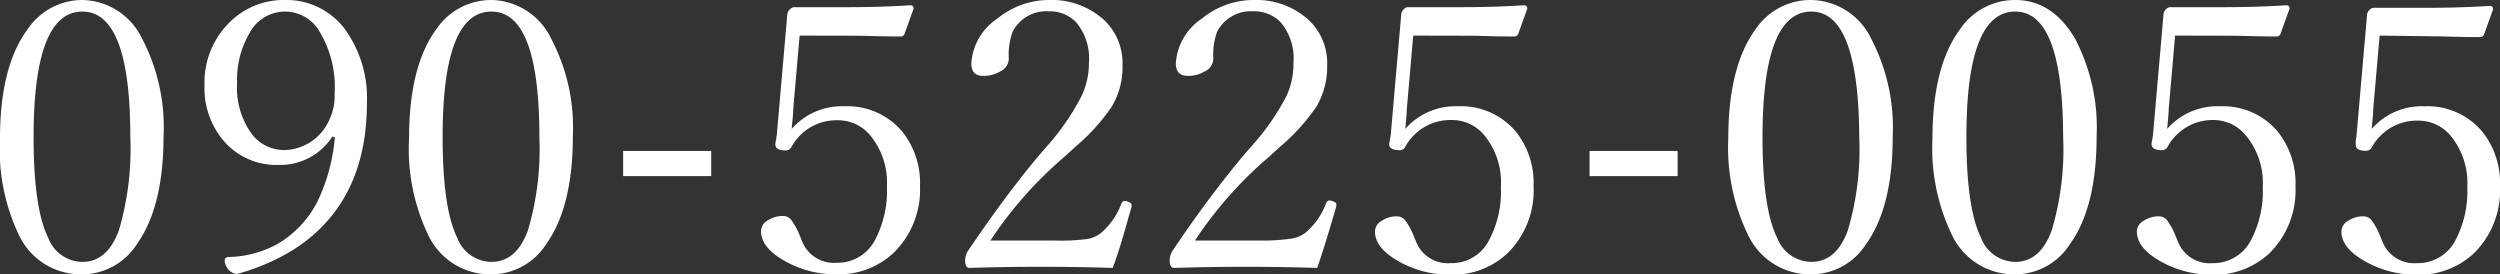
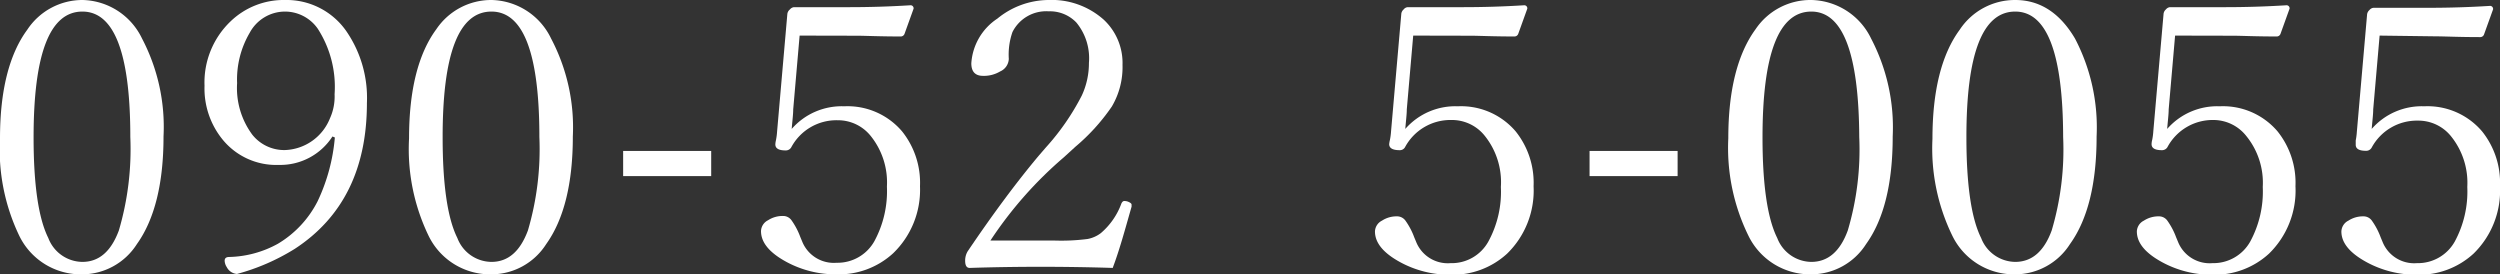
<svg xmlns="http://www.w3.org/2000/svg" width="198.75" height="21.81" viewBox="0 0 198.75 21.81">
  <rect x="0" y="0" width="198.75" height="21.81" fill="#333333" stroke="none" />
  <defs>
    <style>.cls-1{fill:#fff;}</style>
  </defs>
  <title>アセット 23</title>
  <g id="レイヤー_2" data-name="レイヤー 2">
    <g id="レイヤー_1-2" data-name="レイヤー 1">
      <path class="cls-1" d="M6.55,0a5.37,5.37,0,0,1,4.74,3.06A15.12,15.12,0,0,1,13,10.85c0,3.73-.71,6.59-2.12,8.56a5.18,5.18,0,0,1-4.35,2.4,5.44,5.44,0,0,1-5-3.07A15.83,15.83,0,0,1,0,11C0,7.23.72,4.33,2.17,2.36A5.26,5.26,0,0,1,6.55,0Zm0,.92q-3.88,0-3.88,10,0,5.66,1.17,8a2.93,2.93,0,0,0,2.71,1.9c1.32,0,2.28-.83,2.9-2.5a22.87,22.87,0,0,0,.91-7.43Q10.36.92,6.55.92Z" />
      <path class="cls-1" d="M26.43,10.85a4.93,4.93,0,0,1-4.27,2.26,5.49,5.49,0,0,1-4.45-2,6.42,6.42,0,0,1-1.45-4.29,6.71,6.71,0,0,1,2.09-5.14A6.08,6.08,0,0,1,22.65,0,5.79,5.79,0,0,1,27.5,2.43a9.35,9.35,0,0,1,1.67,5.76q0,7.85-5.73,11.59a17.07,17.07,0,0,1-4.6,2,1,1,0,0,1-.81-.54,1,1,0,0,1-.17-.51q0-.3.36-.3a8.39,8.39,0,0,0,3.87-1.05A8.3,8.3,0,0,0,25.25,16a14.7,14.7,0,0,0,1.37-5.07ZM22.65.92a3.19,3.19,0,0,0-2.8,1.69,7.33,7.33,0,0,0-1,4,6.23,6.23,0,0,0,1.21,4.1,3.24,3.24,0,0,0,2.57,1.22,4,4,0,0,0,3.6-2.52,4.2,4.2,0,0,0,.37-1.92,8.53,8.53,0,0,0-1.34-5.21A3.18,3.18,0,0,0,22.65.92Z" />
      <path class="cls-1" d="M39.07,0a5.37,5.37,0,0,1,4.74,3.06,15.12,15.12,0,0,1,1.73,7.79c0,3.73-.71,6.59-2.12,8.56a5.18,5.18,0,0,1-4.35,2.4,5.44,5.44,0,0,1-5-3.07A15.83,15.83,0,0,1,32.52,11c0-3.81.72-6.71,2.17-8.68A5.26,5.26,0,0,1,39.07,0Zm0,.92q-3.89,0-3.88,10,0,5.66,1.17,8a2.93,2.93,0,0,0,2.71,1.9c1.32,0,2.28-.83,2.9-2.5a22.87,22.87,0,0,0,.91-7.43Q42.88.92,39.07.92Z" />
      <path class="cls-1" d="M56.54,12v2h-7V12Z" />
      <path class="cls-1" d="M63.57,2.83,63.06,8.7c0,.4-.07.92-.12,1.55a5.28,5.28,0,0,1,4.18-1.8,5.69,5.69,0,0,1,4.6,2,6.54,6.54,0,0,1,1.42,4.36A7,7,0,0,1,71,20.14a6.38,6.38,0,0,1-4.5,1.67,8.22,8.22,0,0,1-4-1c-1.34-.73-2-1.54-2-2.44a1,1,0,0,1,.56-.86,2.11,2.11,0,0,1,1.19-.34.81.81,0,0,1,.68.35,5.62,5.62,0,0,1,.69,1.31l.15.36a2.71,2.71,0,0,0,2.74,1.7,3.36,3.36,0,0,0,3-1.71,8.35,8.35,0,0,0,1-4.35,5.89,5.89,0,0,0-1.32-4.06,3.33,3.33,0,0,0-2.6-1.21,4.07,4.07,0,0,0-3.69,2.16.5.5,0,0,1-.43.24c-.56,0-.83-.16-.83-.48a1.85,1.85,0,0,1,.05-.34,5.26,5.26,0,0,0,.09-.7l.81-9.28A.54.54,0,0,1,62.8.75a.48.48,0,0,1,.32-.18q1.2,0,4.44,0,2.39,0,4.8-.15a.24.24,0,0,1,.27.27l-.72,2a.32.32,0,0,1-.32.21c-1.67,0-2.82-.06-3.43-.06Z" />
      <path class="cls-1" d="M88.46,21.3q-2.85-.09-5.73-.09t-5.64.09q-.36,0-.36-.57a1.42,1.42,0,0,1,.2-.75q3-4.44,5.64-7.59l.57-.66A19.13,19.13,0,0,0,86,7.6,6.09,6.09,0,0,0,86.57,5a4.46,4.46,0,0,0-1-3.21,2.91,2.91,0,0,0-2.2-.89,3,3,0,0,0-2.88,1.65,5.42,5.42,0,0,0-.29,2.13,1.14,1.14,0,0,1-.69,1,2.51,2.51,0,0,1-1.36.35q-.93,0-.93-1a4.61,4.61,0,0,1,2.07-3.55A6.48,6.48,0,0,1,83.33,0a6.22,6.22,0,0,1,4.4,1.55,4.7,4.7,0,0,1,1.51,3.61,6.15,6.15,0,0,1-.85,3.31,15.94,15.94,0,0,1-2.9,3.2l-.92.84a31.59,31.59,0,0,0-5.83,6.61h5A16.37,16.37,0,0,0,86.46,19a2.5,2.5,0,0,0,1.06-.47,5.63,5.63,0,0,0,1.63-2.35c.06-.13.14-.2.23-.2a.82.82,0,0,1,.4.1c.12.06.18.12.18.19l0,.16C89.44,18.25,89,19.88,88.46,21.3Z" />
-       <path class="cls-1" d="M104.72,21.3q-2.85-.09-5.73-.09t-5.64.09q-.36,0-.36-.57a1.42,1.42,0,0,1,.2-.75c2-3,3.89-5.49,5.64-7.59l.57-.66a19.13,19.13,0,0,0,2.89-4.13A6.09,6.09,0,0,0,102.83,5a4.46,4.46,0,0,0-1-3.21,2.91,2.91,0,0,0-2.2-.89,3,3,0,0,0-2.88,1.65,5.42,5.42,0,0,0-.29,2.13,1.14,1.14,0,0,1-.69,1,2.51,2.51,0,0,1-1.36.35q-.93,0-.93-1a4.61,4.61,0,0,1,2.07-3.55A6.48,6.48,0,0,1,99.59,0,6.22,6.22,0,0,1,104,1.55a4.7,4.7,0,0,1,1.51,3.61,6.24,6.24,0,0,1-.85,3.31,15.94,15.94,0,0,1-2.9,3.2l-.92.84A31.31,31.31,0,0,0,95,19.12h5a16.14,16.14,0,0,0,2.73-.16,2.49,2.49,0,0,0,1.07-.47,5.63,5.63,0,0,0,1.63-2.35c.06-.13.14-.2.23-.2a.82.82,0,0,1,.4.1c.12.06.18.12.18.19l0,.16C105.7,18.25,105.21,19.88,104.72,21.3Z" />
      <path class="cls-1" d="M112.35,2.83l-.51,5.87c0,.4-.07.92-.12,1.55a5.28,5.28,0,0,1,4.18-1.8,5.7,5.7,0,0,1,4.6,2,6.54,6.54,0,0,1,1.42,4.36,7,7,0,0,1-2.11,5.36,6.38,6.38,0,0,1-4.5,1.67,8.22,8.22,0,0,1-4-1c-1.34-.73-2-1.54-2-2.44a1,1,0,0,1,.56-.86,2.1,2.1,0,0,1,1.18-.34.82.82,0,0,1,.69.35,5.62,5.62,0,0,1,.69,1.31l.15.36a2.71,2.71,0,0,0,2.74,1.7,3.33,3.33,0,0,0,3-1.71,8.25,8.25,0,0,0,1-4.35A5.89,5.89,0,0,0,118,10.75a3.33,3.33,0,0,0-2.6-1.21,4.1,4.1,0,0,0-3.7,2.16.47.47,0,0,1-.42.24q-.84,0-.84-.48a2.38,2.38,0,0,1,.06-.34,5.26,5.26,0,0,0,.09-.7l.81-9.28a.54.54,0,0,1,.19-.39.46.46,0,0,1,.32-.18q1.2,0,4.44,0,2.39,0,4.8-.15a.24.24,0,0,1,.27.27l-.72,2a.32.32,0,0,1-.32.21c-1.67,0-2.82-.06-3.43-.06Z" />
      <path class="cls-1" d="M133.37,12v2h-7V12Z" />
      <path class="cls-1" d="M144,0a5.39,5.39,0,0,1,4.75,3.06,15.22,15.22,0,0,1,1.72,7.79c0,3.73-.7,6.59-2.12,8.56a5.18,5.18,0,0,1-4.35,2.4,5.45,5.45,0,0,1-5-3.07A15.83,15.83,0,0,1,137.4,11c0-3.81.73-6.71,2.17-8.68A5.26,5.26,0,0,1,144,0Zm0,.92q-3.88,0-3.88,10,0,5.66,1.17,8a2.94,2.94,0,0,0,2.71,1.9c1.32,0,2.29-.83,2.9-2.5a22.6,22.6,0,0,0,.91-7.43Q147.76.92,144,.92Z" />
      <path class="cls-1" d="M160.21,0q2.94,0,4.75,3.06a15.22,15.22,0,0,1,1.72,7.79c0,3.73-.7,6.59-2.12,8.56a5.18,5.18,0,0,1-4.35,2.4,5.45,5.45,0,0,1-5-3.07,15.83,15.83,0,0,1-1.58-7.7c0-3.81.72-6.71,2.17-8.68A5.26,5.26,0,0,1,160.21,0Zm0,.92q-3.89,0-3.88,10,0,5.66,1.17,8a2.94,2.94,0,0,0,2.71,1.9c1.32,0,2.29-.83,2.9-2.5a22.6,22.6,0,0,0,.91-7.43Q164,.92,160.21.92Z" />
      <path class="cls-1" d="M172.92,2.83l-.51,5.87c0,.4-.07.92-.12,1.55a5.28,5.28,0,0,1,4.18-1.8,5.69,5.69,0,0,1,4.6,2,6.54,6.54,0,0,1,1.42,4.36,7,7,0,0,1-2.11,5.36,6.38,6.38,0,0,1-4.5,1.67,8.22,8.22,0,0,1-4-1c-1.34-.73-2-1.54-2-2.44a1,1,0,0,1,.56-.86,2.11,2.11,0,0,1,1.19-.34.81.81,0,0,1,.68.35,5.62,5.62,0,0,1,.69,1.31l.15.36a2.71,2.71,0,0,0,2.74,1.7,3.36,3.36,0,0,0,3-1.71,8.35,8.35,0,0,0,1-4.35,5.89,5.89,0,0,0-1.32-4.06A3.33,3.33,0,0,0,176,9.54a4.08,4.08,0,0,0-3.69,2.16.5.5,0,0,1-.43.24c-.56,0-.83-.16-.83-.48,0,0,0-.16.05-.34a5.26,5.26,0,0,0,.09-.7L172,1.14a.54.54,0,0,1,.19-.39.48.48,0,0,1,.32-.18q1.2,0,4.44,0,2.39,0,4.8-.15a.24.24,0,0,1,.27.27l-.72,2a.32.32,0,0,1-.32.21c-1.67,0-2.81-.06-3.43-.06Z" />
      <path class="cls-1" d="M189.18,2.83l-.51,5.87c0,.4-.07.92-.12,1.55a5.28,5.28,0,0,1,4.18-1.8,5.69,5.69,0,0,1,4.6,2,6.54,6.54,0,0,1,1.42,4.36,7,7,0,0,1-2.11,5.36,6.38,6.38,0,0,1-4.5,1.67,8.22,8.22,0,0,1-4-1c-1.34-.73-2-1.54-2-2.44a1,1,0,0,1,.56-.86,2.11,2.11,0,0,1,1.19-.34.81.81,0,0,1,.68.35,5.62,5.62,0,0,1,.69,1.31l.15.36a2.71,2.71,0,0,0,2.74,1.7,3.36,3.36,0,0,0,3-1.71,8.35,8.35,0,0,0,1-4.35,5.89,5.89,0,0,0-1.32-4.06,3.33,3.33,0,0,0-2.6-1.21,4.08,4.08,0,0,0-3.69,2.16.5.5,0,0,1-.43.24c-.56,0-.83-.16-.83-.48,0,0,0-.16,0-.34a5.26,5.26,0,0,0,.09-.7l.81-9.28a.54.54,0,0,1,.19-.39.48.48,0,0,1,.32-.18q1.2,0,4.44,0,2.39,0,4.8-.15a.24.24,0,0,1,.27.27l-.72,2a.32.32,0,0,1-.32.21c-1.67,0-2.82-.06-3.43-.06Z" />
    </g>
  </g>
</svg>